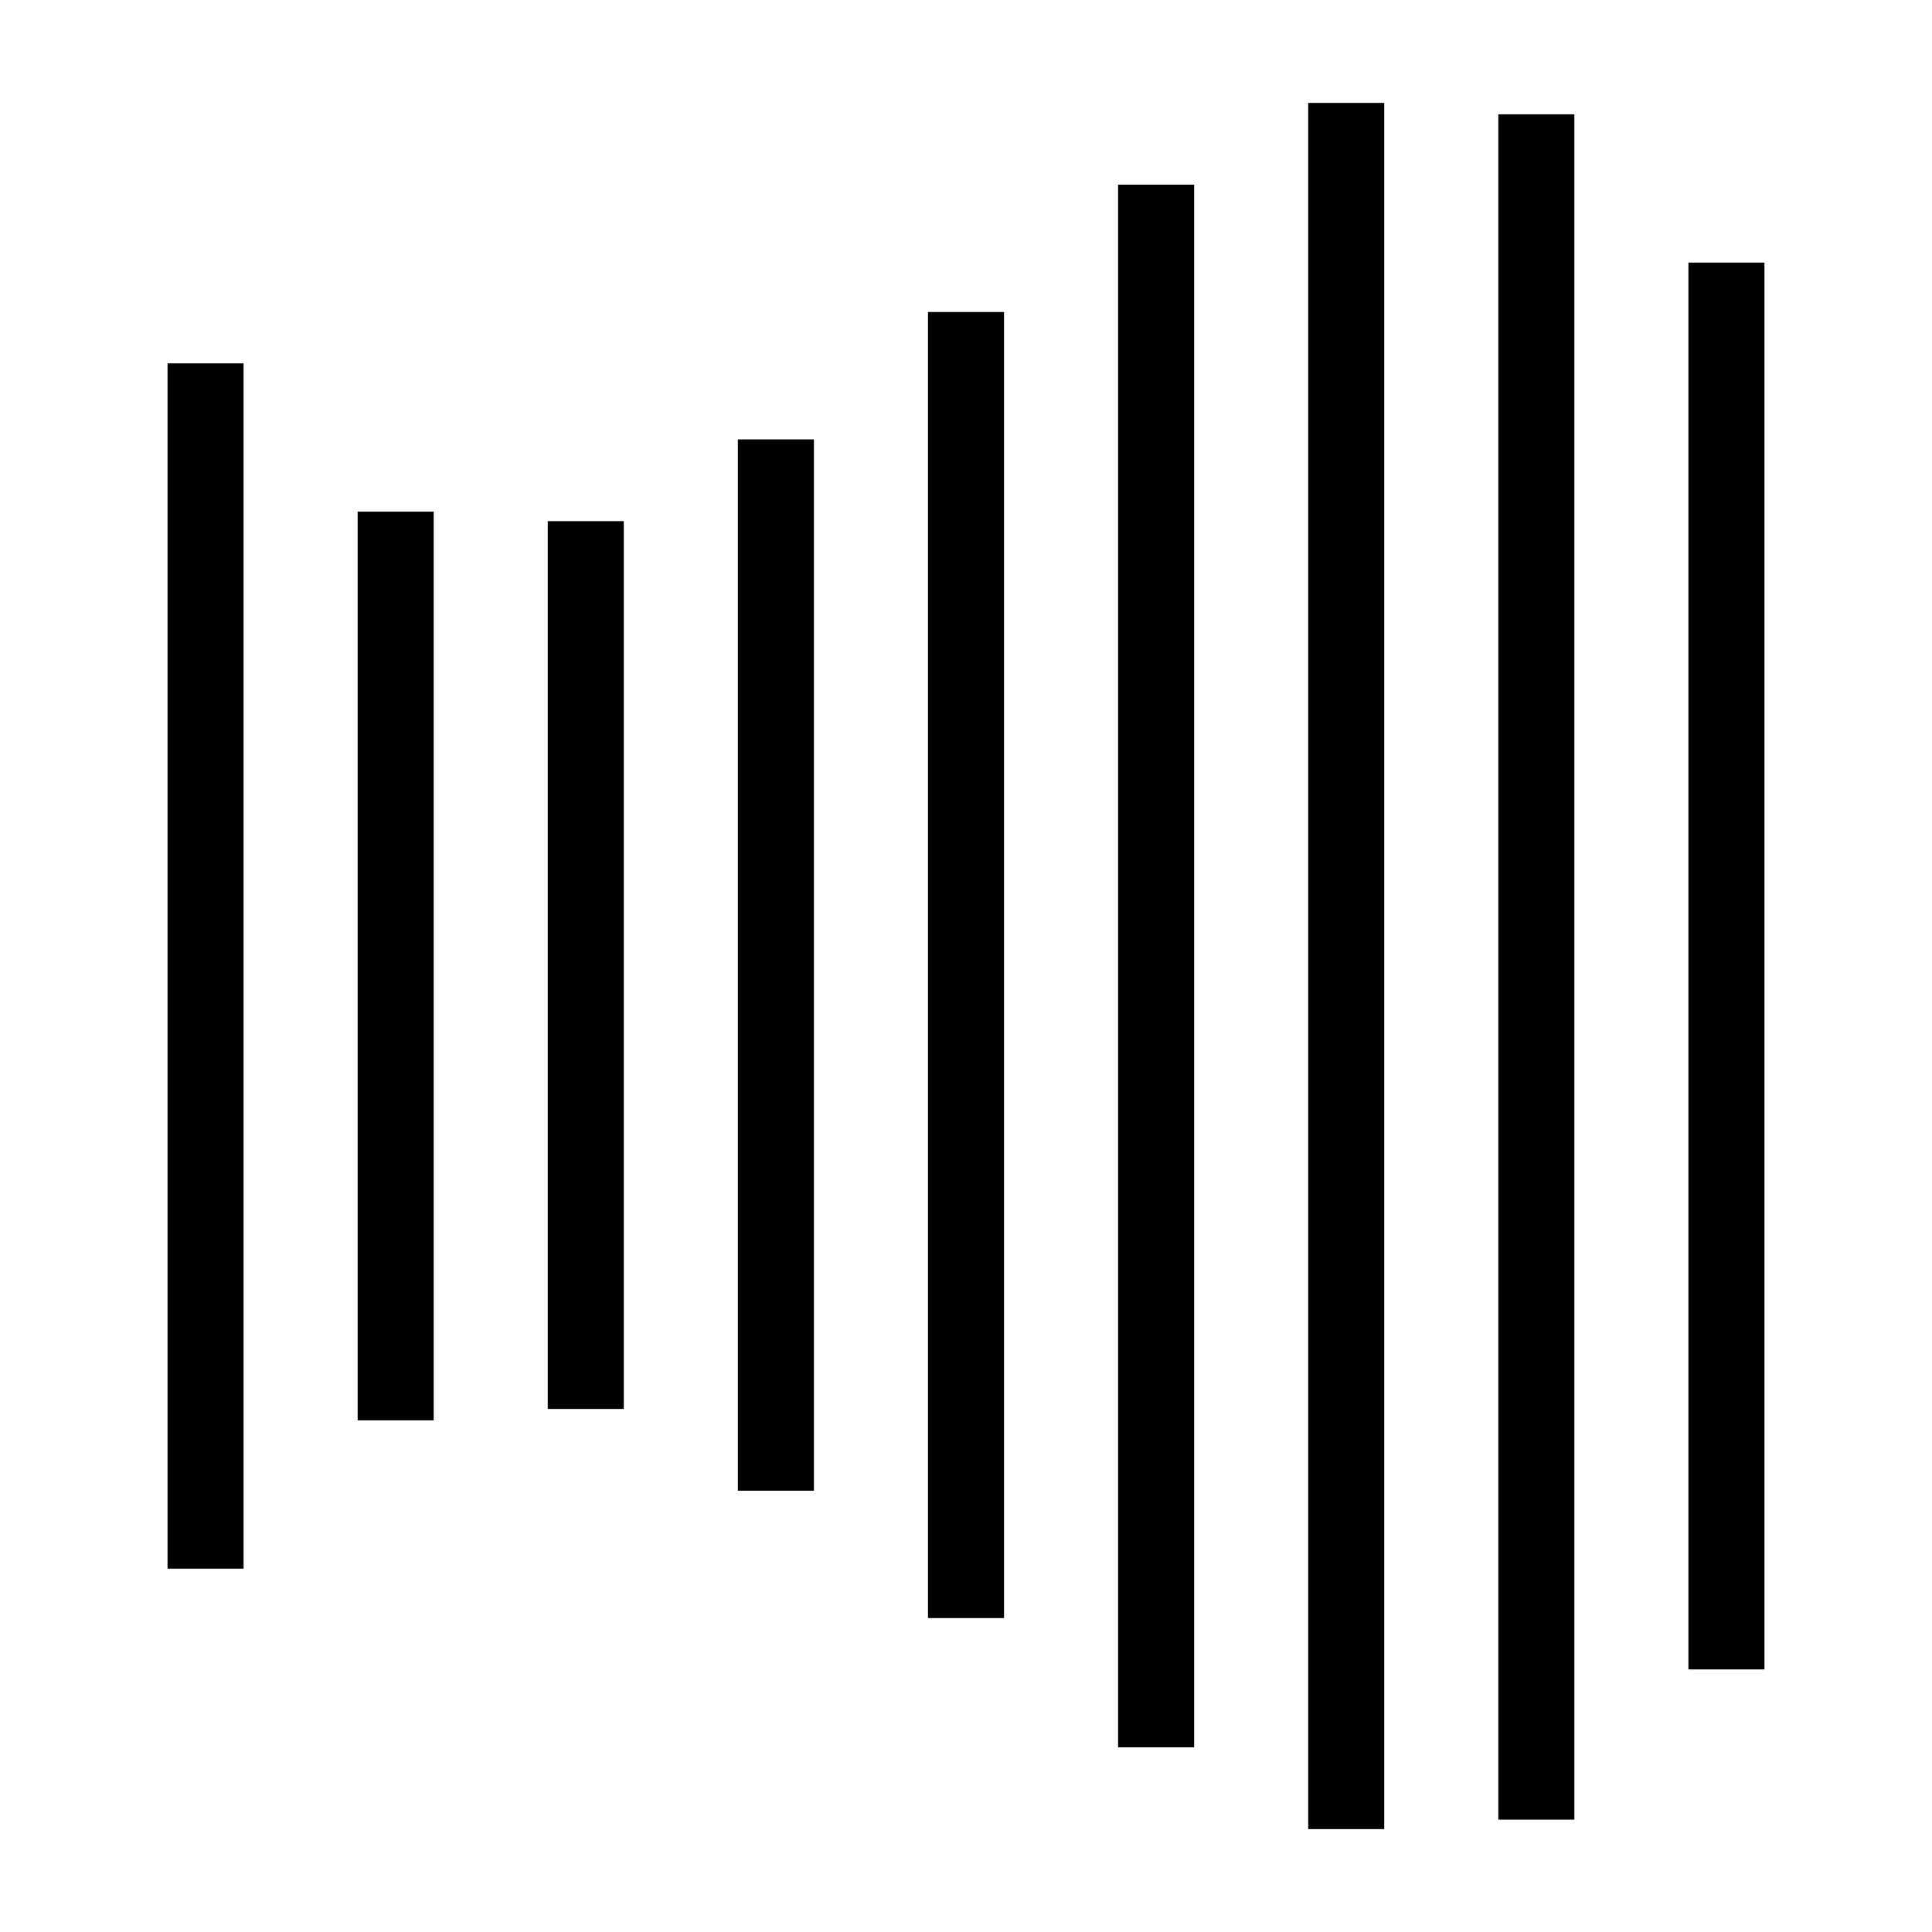
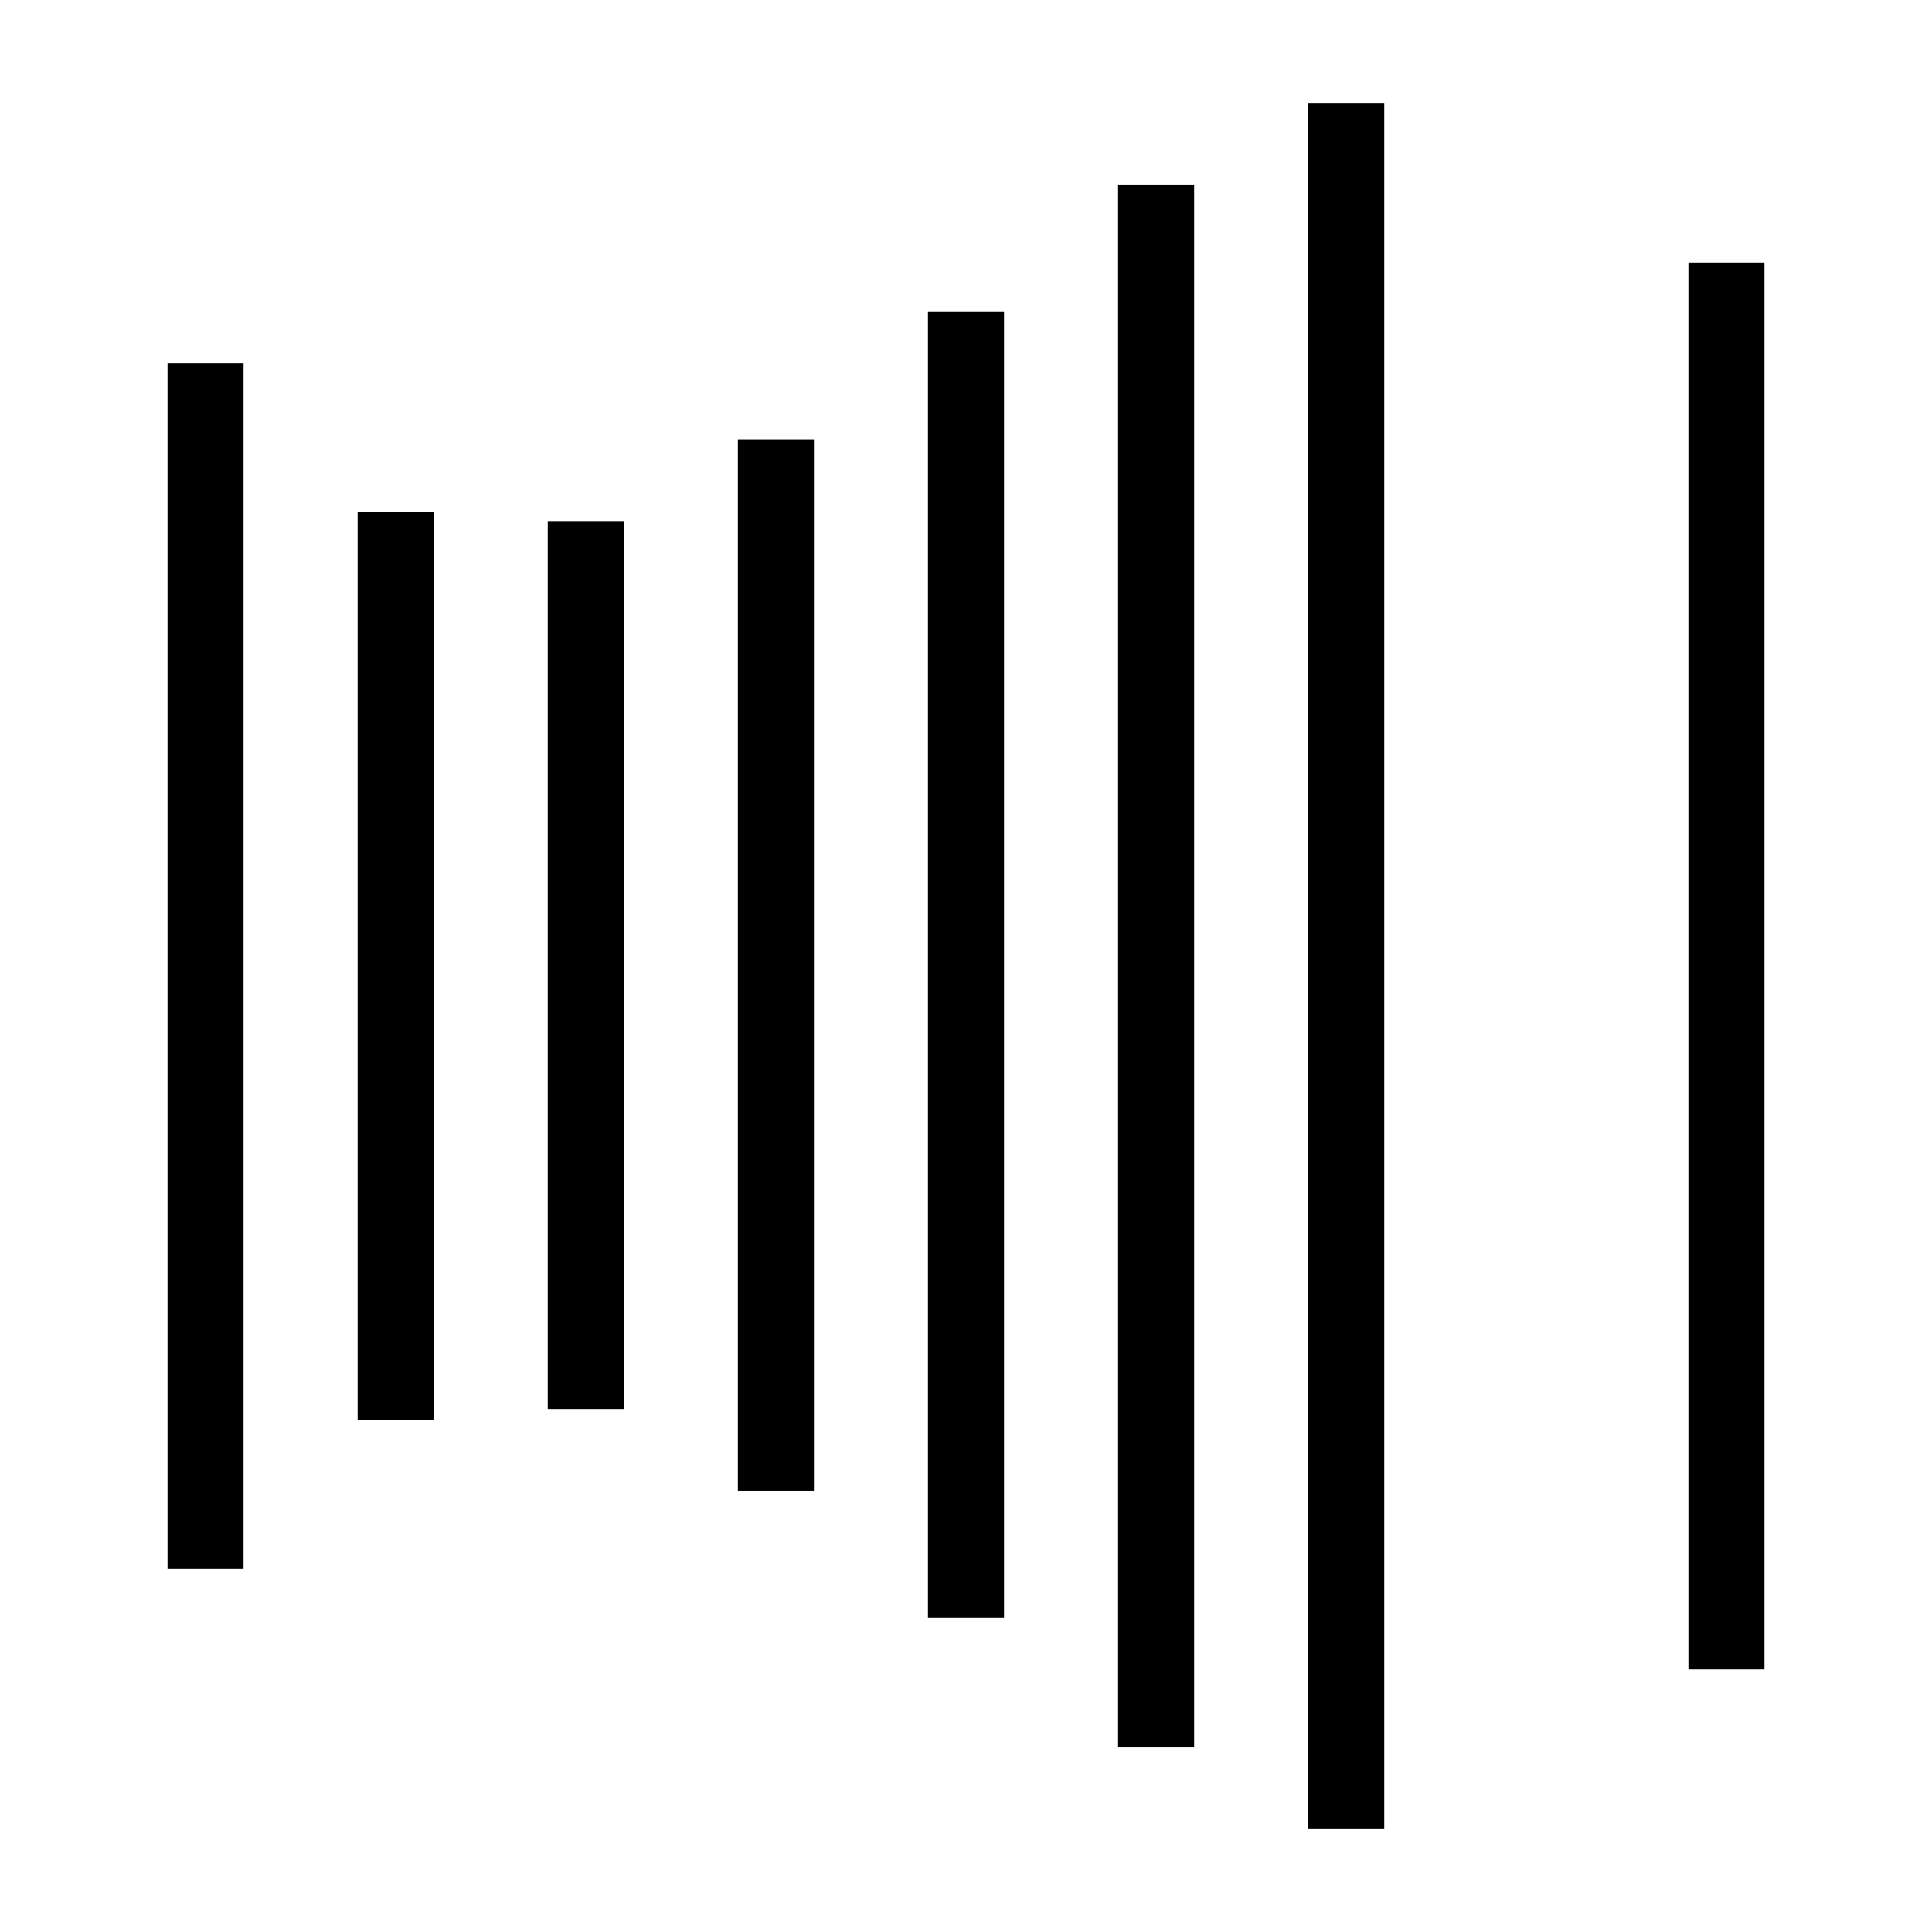
<svg xmlns="http://www.w3.org/2000/svg" fill="#000000" width="800px" height="800px" version="1.1" viewBox="144 144 512 512">
-   <path d="m208.55 559.71h-20.152v-319.42h20.152zm50.383-280.12h-20.152v240.82h20.152zm50.379 2.516h-20.152v235.28h20.152zm50.383-21.664h-20.152v278.61h20.152zm50.379-33.754h-20.152v346.12h20.152zm50.383-33.754h-20.152v414.13h20.152zm50.379-21.664h-20.152v457.46h20.152zm50.383 3.023h-20.152v451.92h20.152zm50.379 39.297h-20.152v372.82h20.152z" />
+   <path d="m208.55 559.71h-20.152v-319.42h20.152zm50.383-280.12h-20.152v240.82h20.152zm50.379 2.516h-20.152v235.28h20.152zm50.383-21.664h-20.152v278.61h20.152zm50.379-33.754h-20.152v346.12h20.152zm50.383-33.754h-20.152v414.13h20.152zm50.379-21.664h-20.152v457.46h20.152zm50.383 3.023h-20.152h20.152zm50.379 39.297h-20.152v372.82h20.152z" />
</svg>